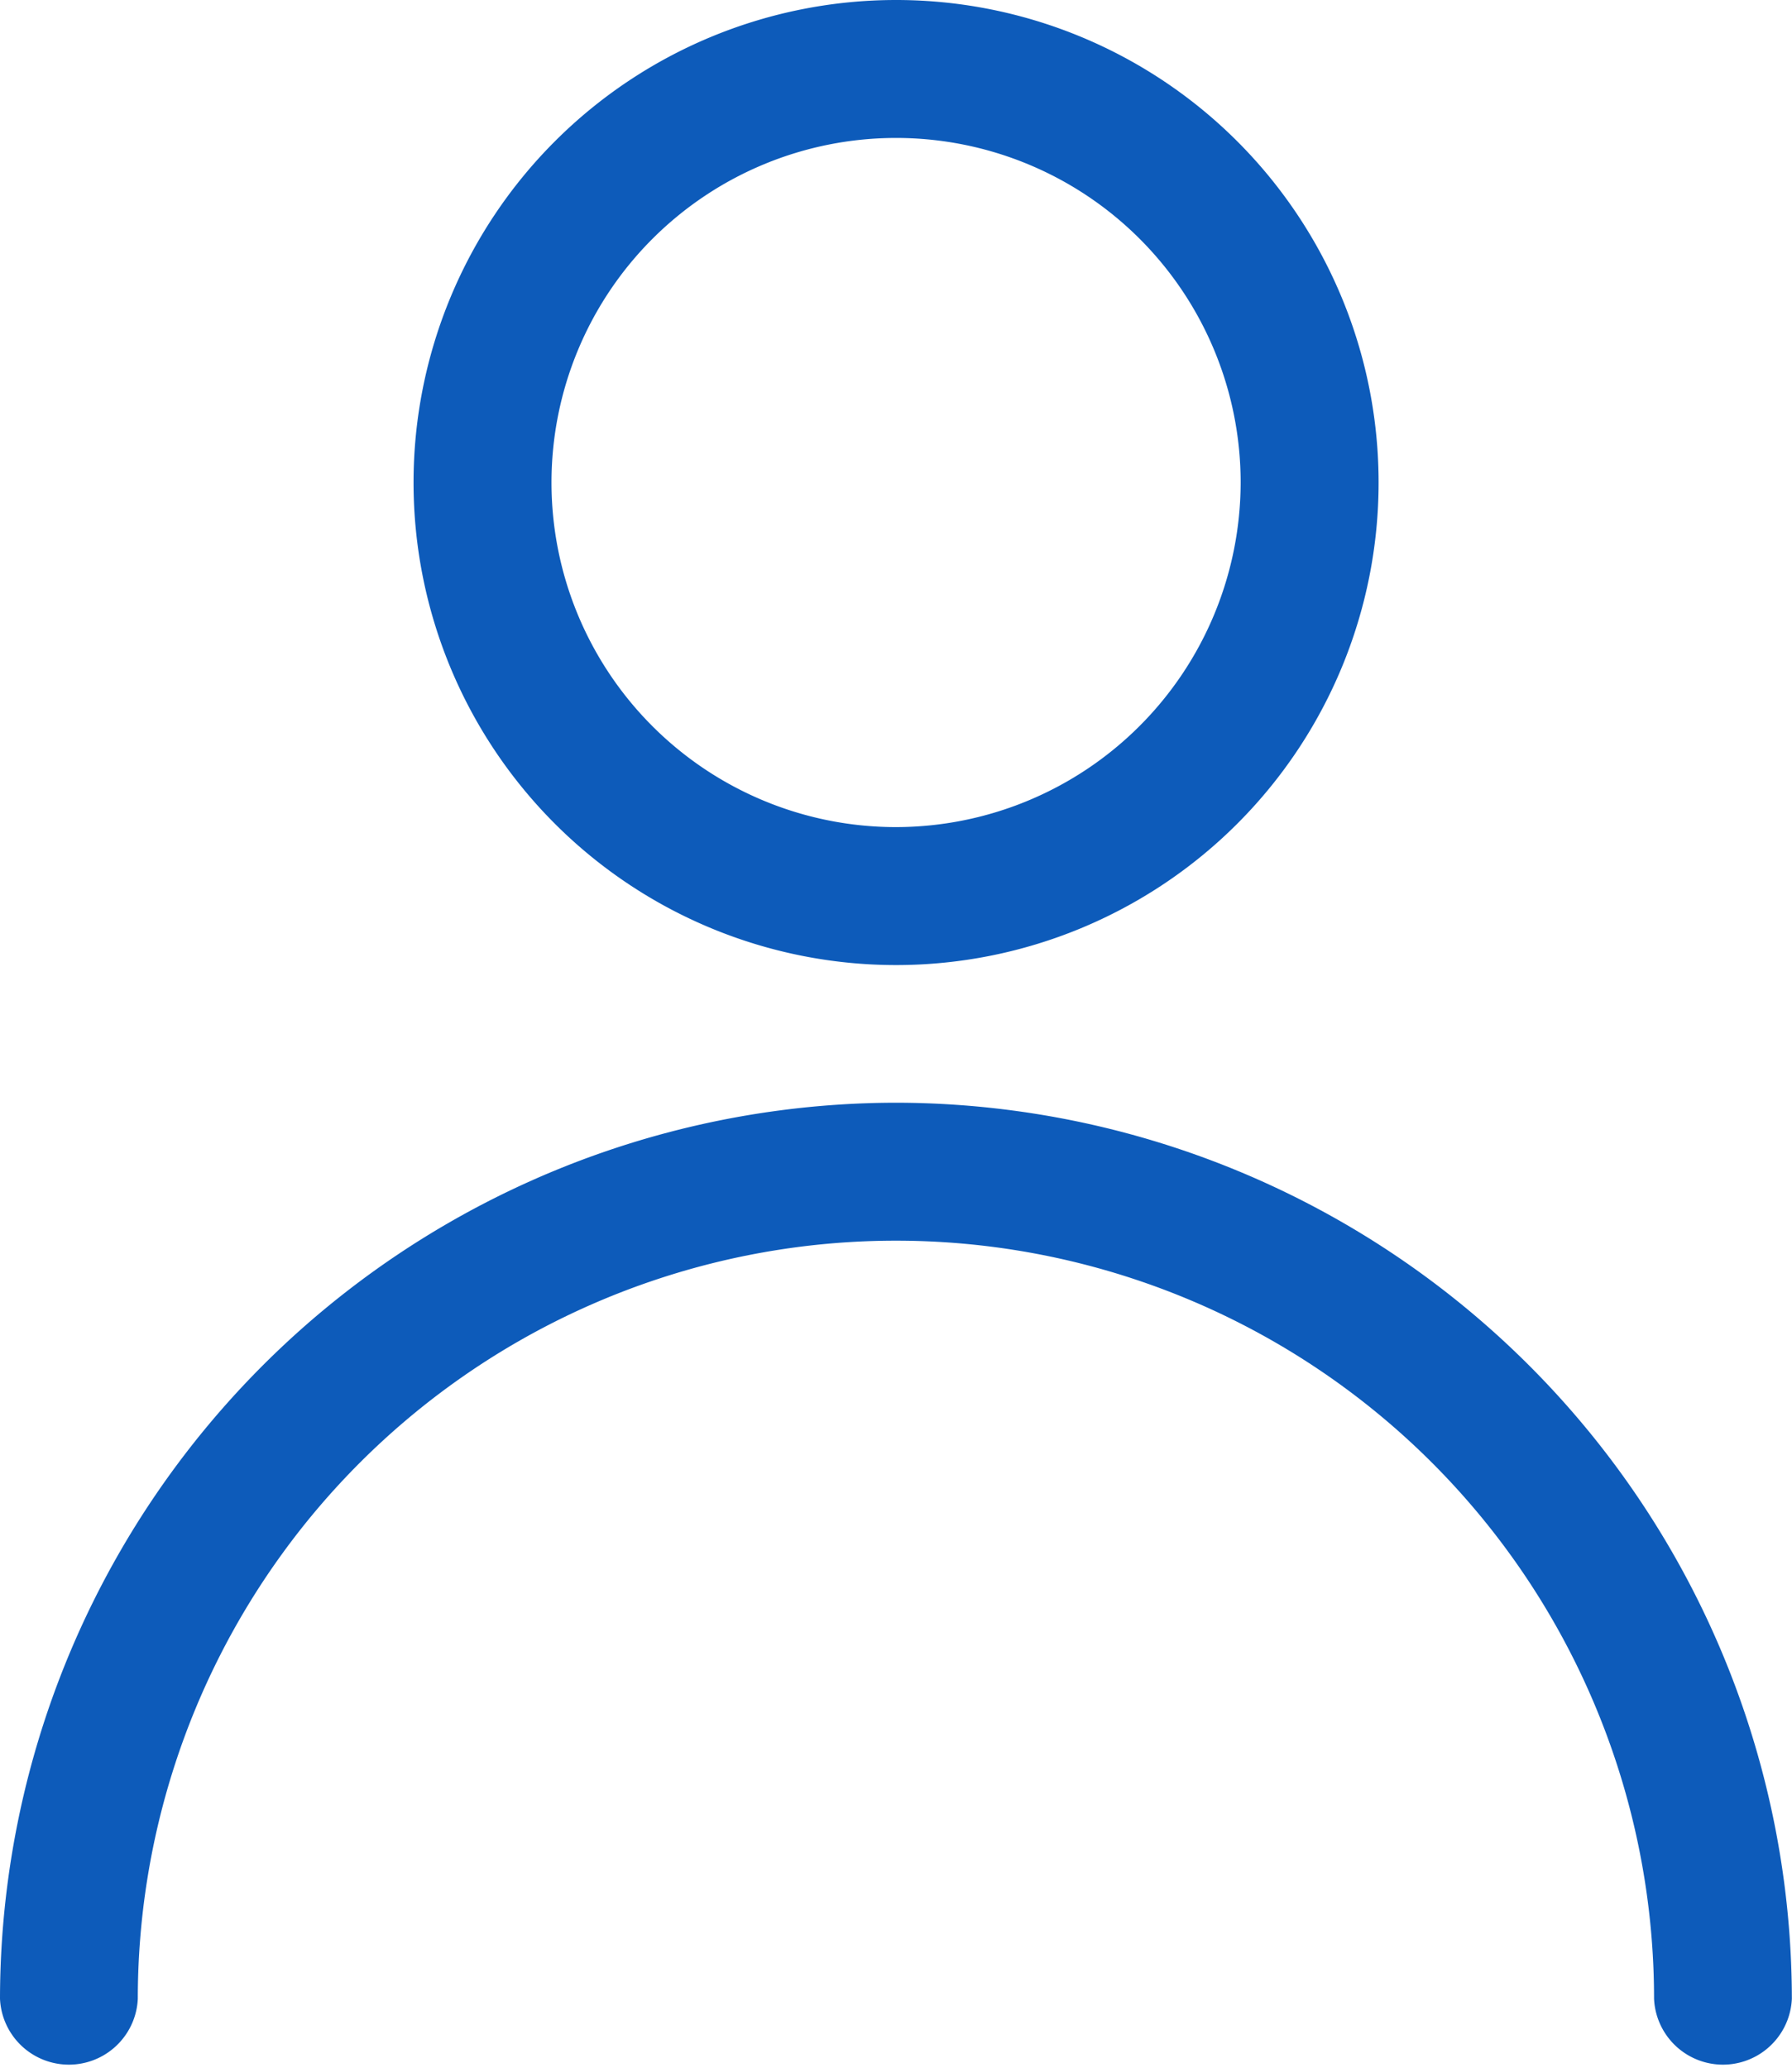
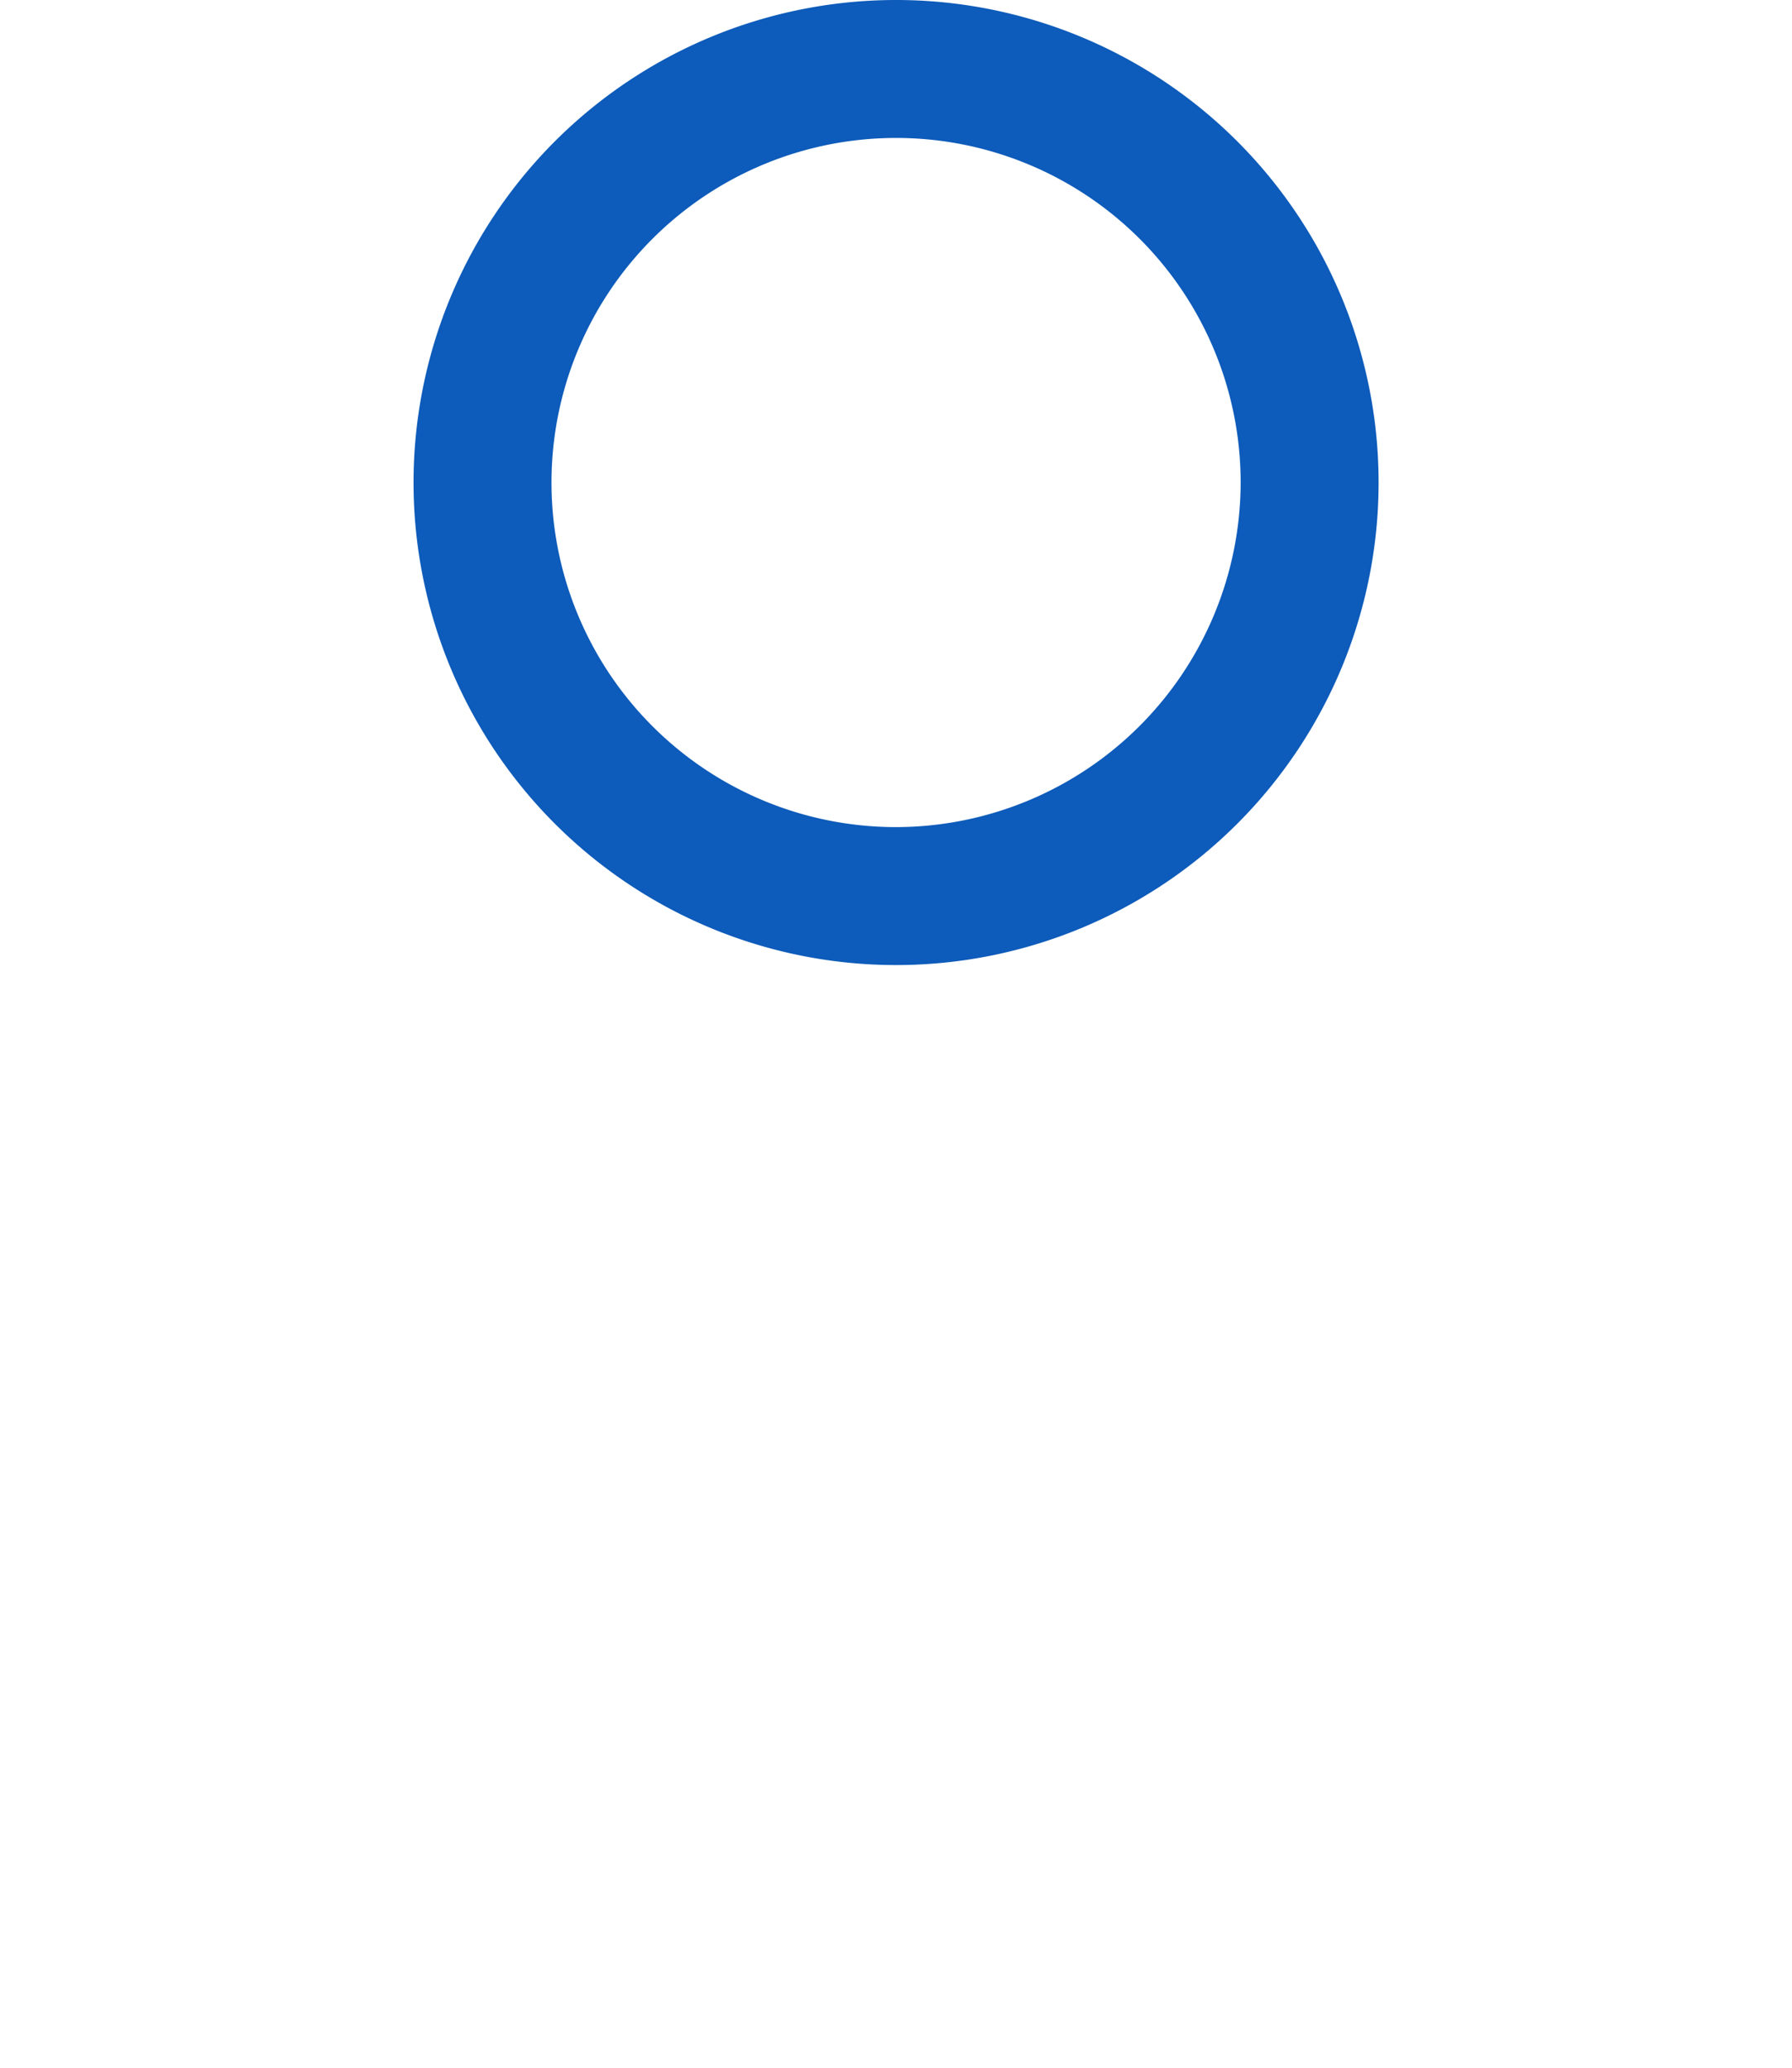
<svg xmlns="http://www.w3.org/2000/svg" width="12.627" height="14.57" viewBox="0 0 12.627 14.57">
  <title>Icono individual</title>
  <style>path{fill:#0D5BBA;}</style>
  <g transform="translate(0 0)">
    <g data-name="Grupo 364" transform="translate(2.914 0)">
      <g data-name="Grupo 363">
        <path data-name="Trazado 792" d="M174.066,85.333a3.4,3.4,0,1,0,3.4,3.4A3.4,3.4,0,0,0,174.066,85.333Zm0,5.828a2.428,2.428,0,1,1,2.428-2.428A2.432,2.432,0,0,1,174.066,91.161Z" transform="translate(-170.666 -85.333)" />
      </g>
    </g>
    <g data-name="Grupo 370" transform="translate(0 7.77)">
      <g data-name="Grupo 369">
-         <path data-name="Trazado 795" d="M112.979,256a6.321,6.321,0,0,0-6.313,6.314.486.486,0,0,0,.971,0,5.342,5.342,0,1,1,10.684,0,.486.486,0,0,0,.971,0A6.321,6.321,0,0,0,112.979,256Z" transform="translate(-106.666 -256)" />
-       </g>
+         </g>
    </g>
  </g>
</svg>